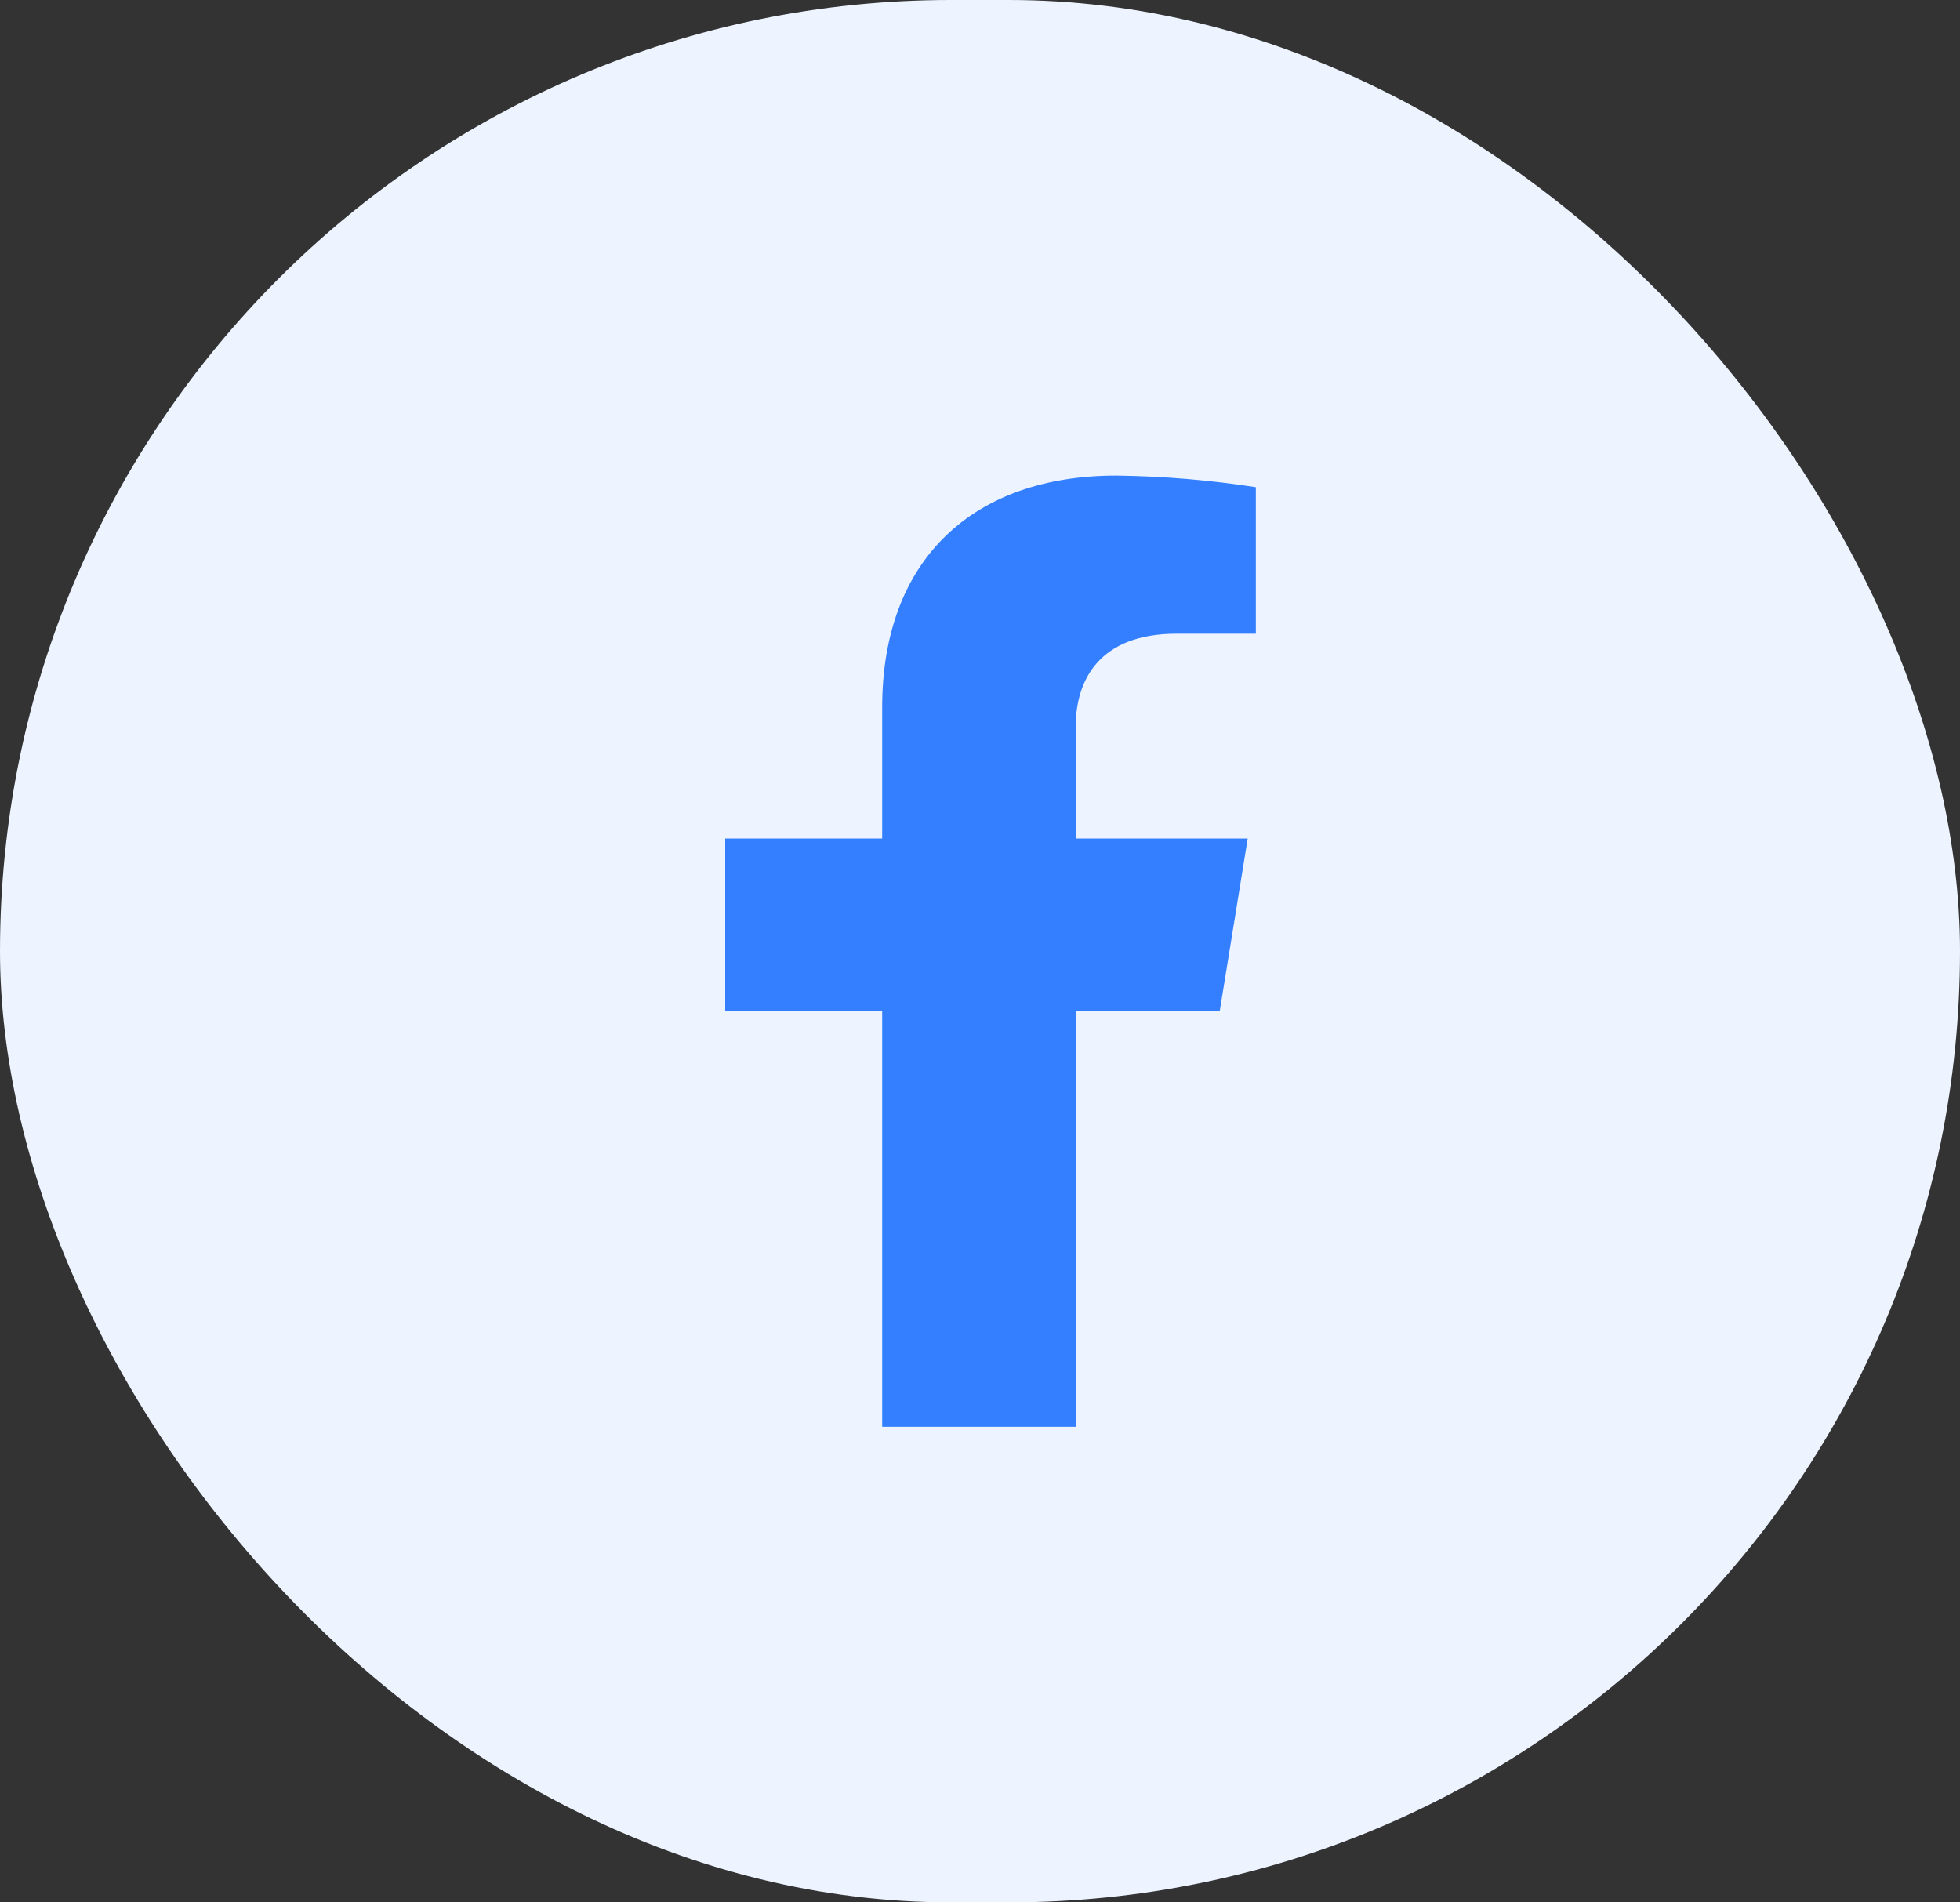
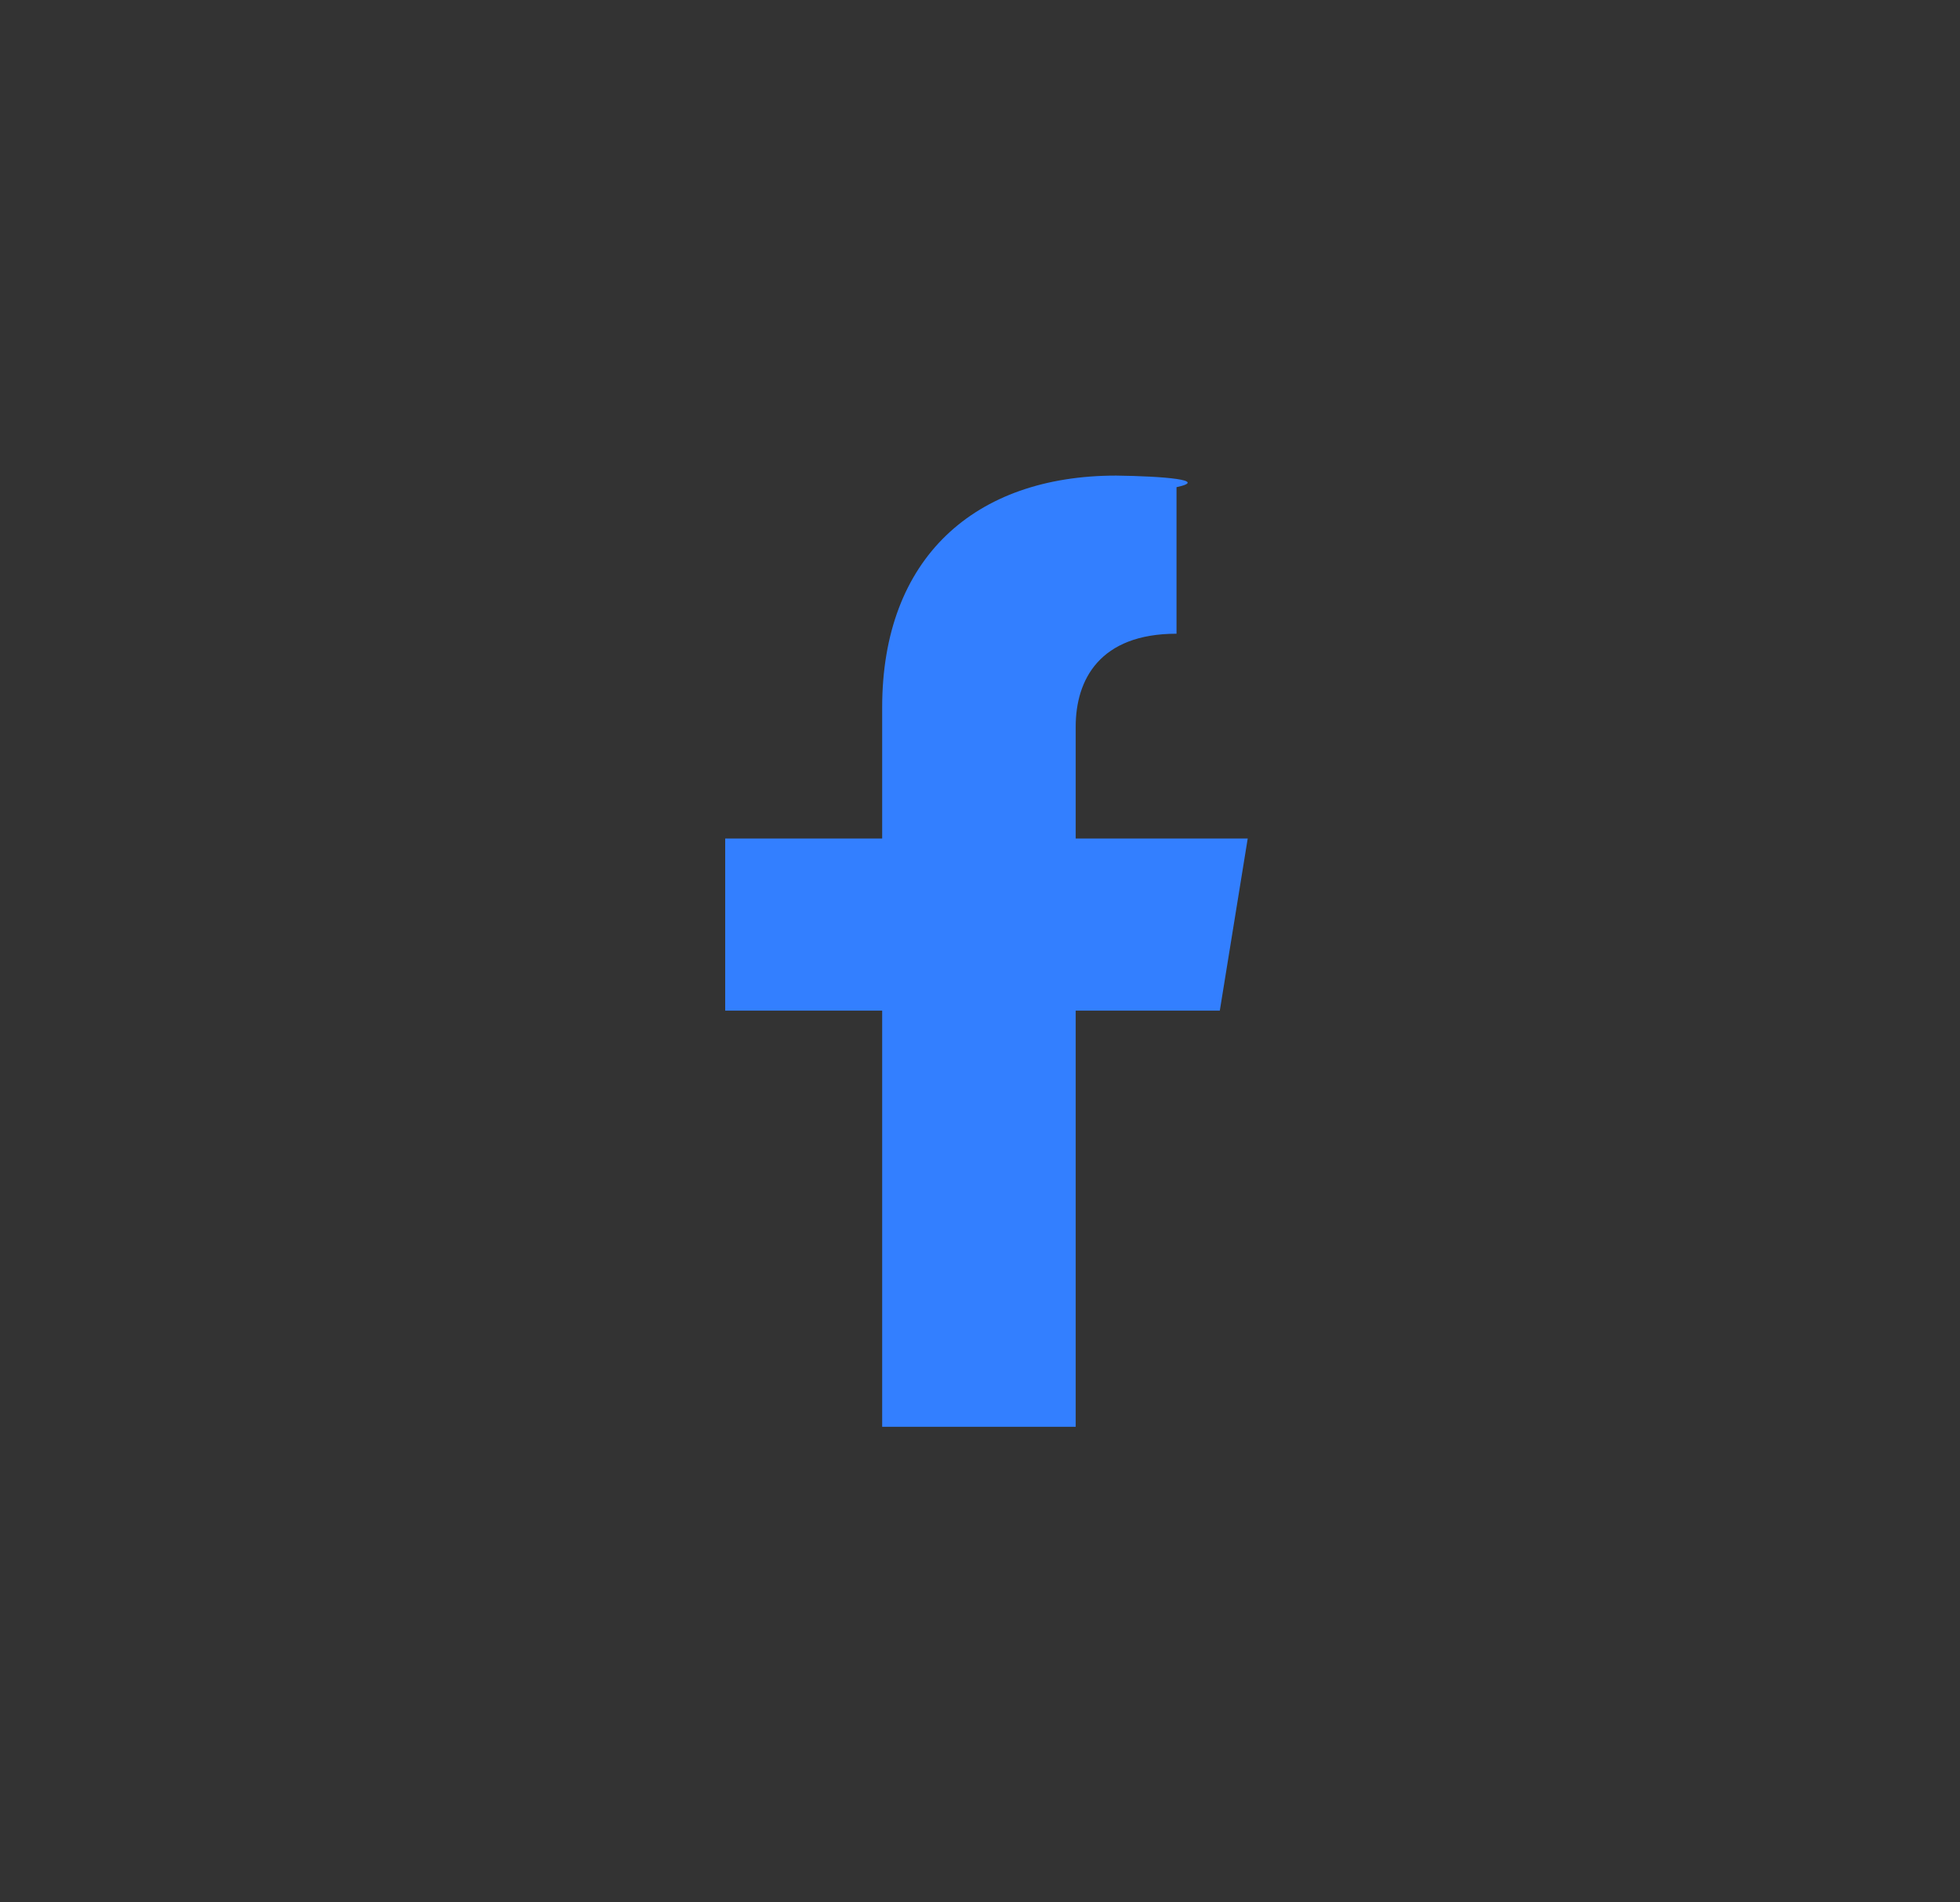
<svg xmlns="http://www.w3.org/2000/svg" width="34" height="33" viewBox="0 0 34 33" fill="none">
  <rect x="0" y="0" width="34" height="33" fill="#333333" stroke="none" />
-   <rect width="34" height="33" rx="16.5" fill="#EDF4FF" />
-   <path d="M21.16 17.531L21.644 14.546H18.66V12.606C18.66 11.79 19.077 10.993 20.409 10.993H21.785V8.451C20.983 8.327 20.174 8.26 19.362 8.25C16.906 8.25 15.303 9.682 15.303 12.271V14.546H12.58V17.531H15.303V24.75H18.66V17.531H21.16Z" fill="#337FFF" />
+   <path d="M21.16 17.531L21.644 14.546H18.66V12.606C18.66 11.79 19.077 10.993 20.409 10.993V8.451C20.983 8.327 20.174 8.26 19.362 8.25C16.906 8.25 15.303 9.682 15.303 12.271V14.546H12.58V17.531H15.303V24.75H18.66V17.531H21.16Z" fill="#337FFF" />
</svg>